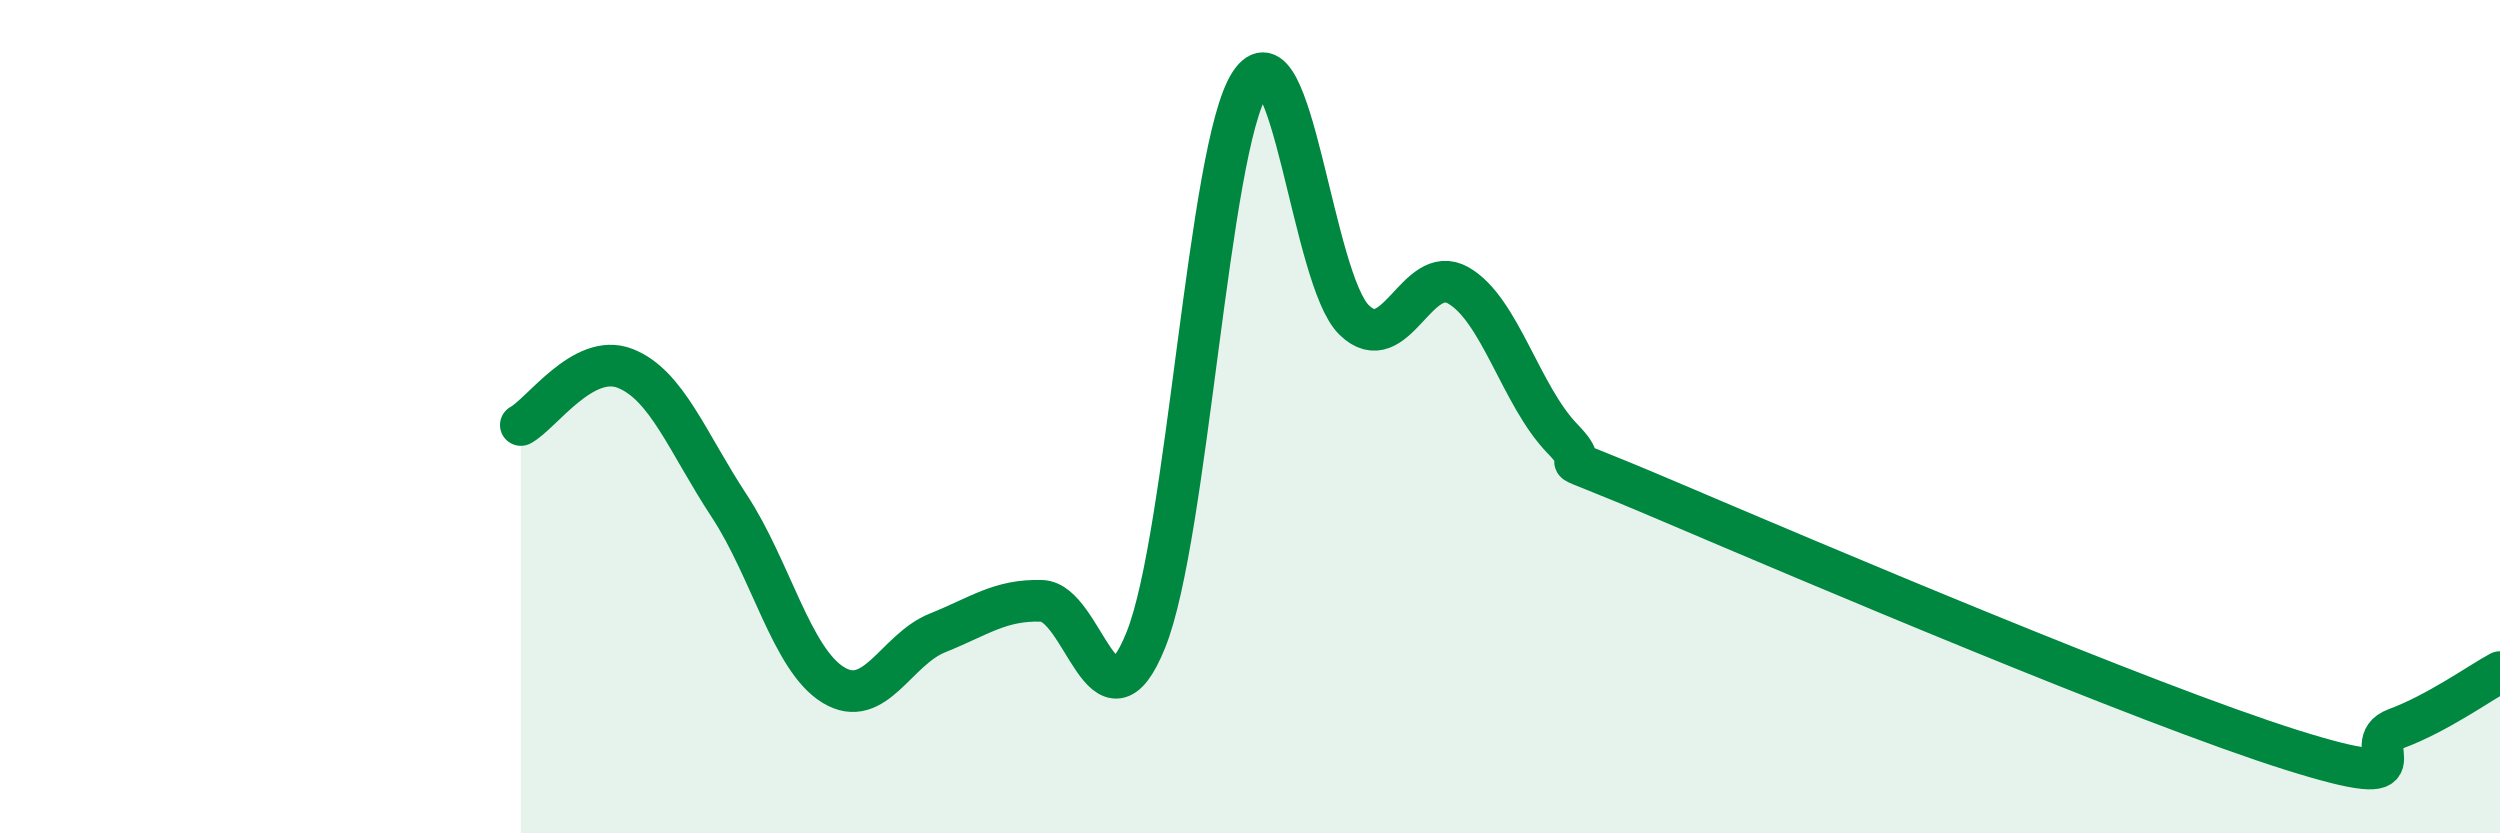
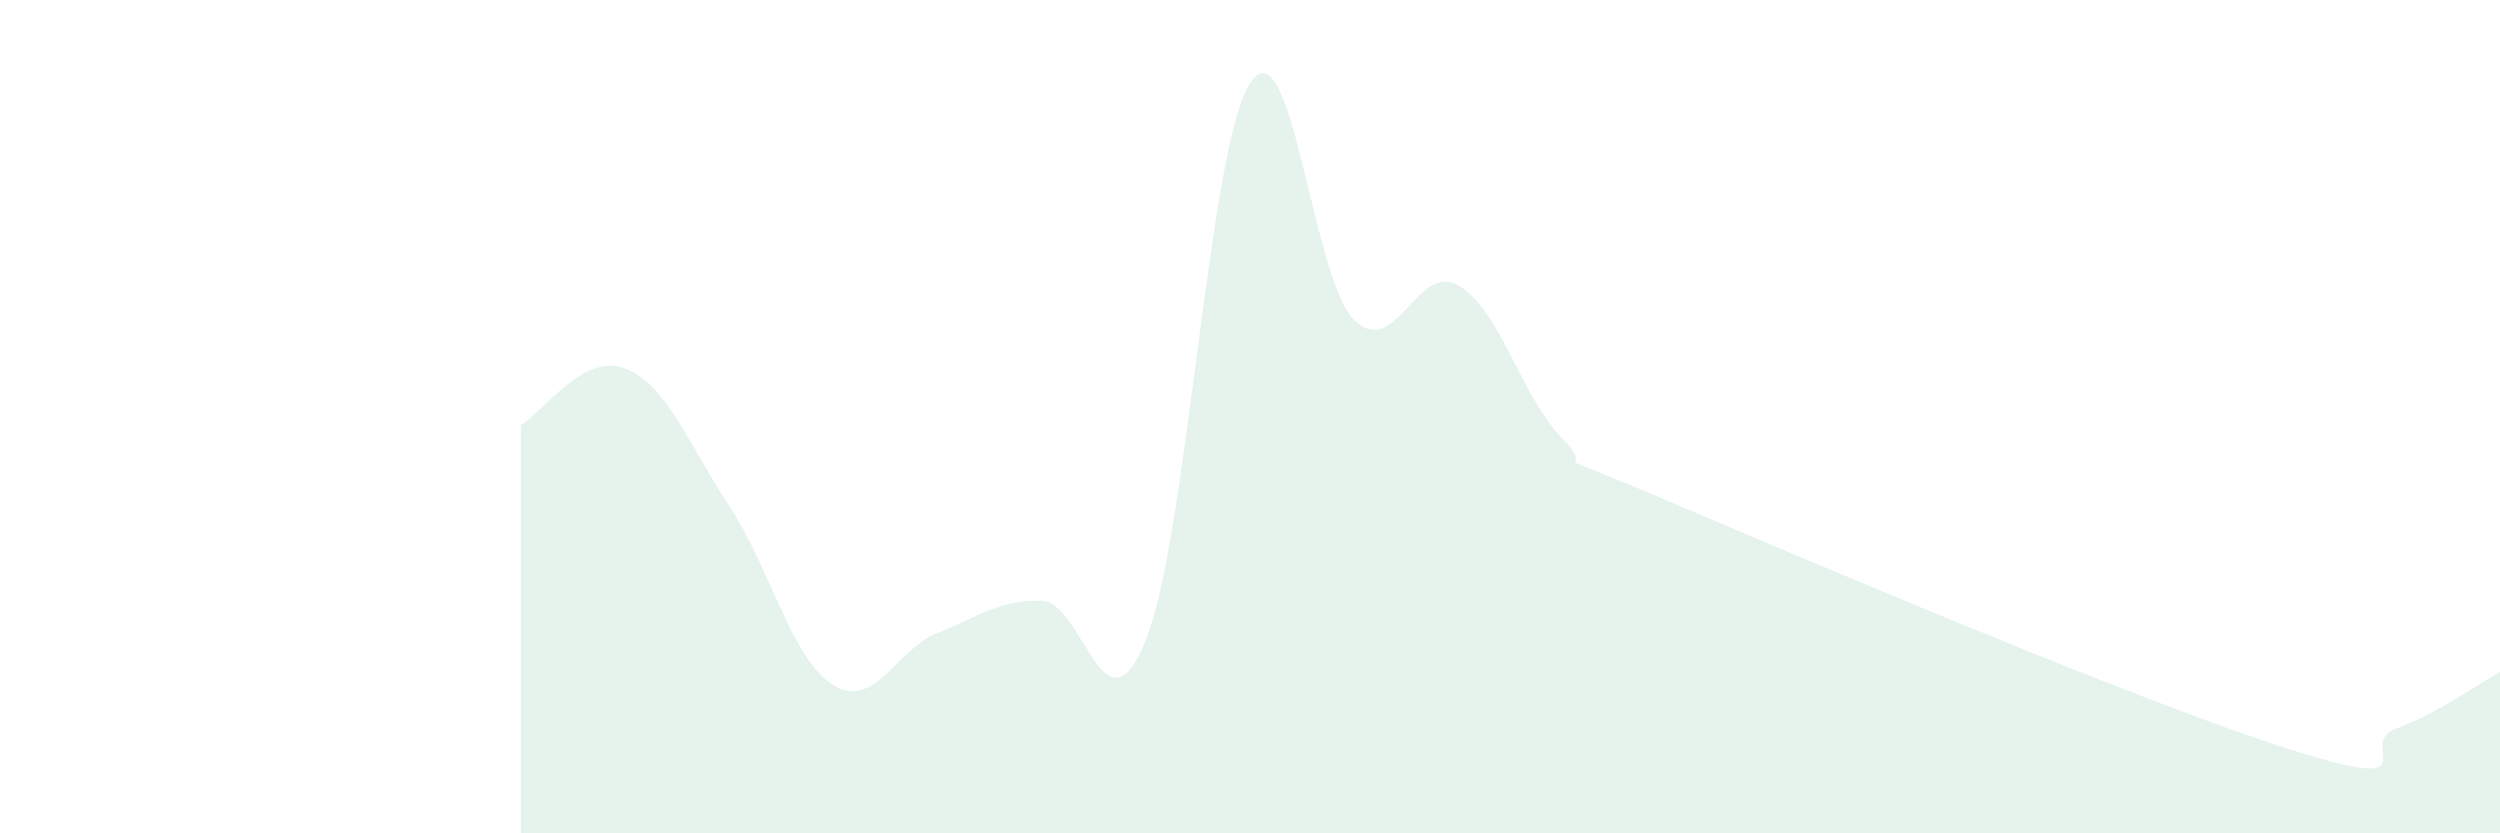
<svg xmlns="http://www.w3.org/2000/svg" width="60" height="20" viewBox="0 0 60 20">
  <path d="M 12.5,10.2 C 13,9.93 14,8.45 15,8.84 C 16,9.23 16.5,10.62 17.5,12.14 C 18.5,13.66 19,15.83 20,16.44 C 21,17.05 21.5,15.59 22.5,15.19 C 23.5,14.79 24,14.39 25,14.42 C 26,14.45 26.5,17.84 27.5,15.36 C 28.5,12.88 29,3.54 30,2 C 31,0.46 31.5,6.71 32.5,7.68 C 33.5,8.65 34,6.28 35,6.85 C 36,7.42 36.5,9.5 37.5,10.53 C 38.5,11.56 36.5,10.52 40,12.01 C 43.5,13.5 51.5,16.9 55,18 C 58.5,19.1 56.5,17.86 57.5,17.49 C 58.5,17.12 59.5,16.4 60,16.13L60 20L12.5 20Z" fill="#008740" opacity="0.1" stroke-linecap="round" stroke-linejoin="round" />
-   <path d="M 12.5,10.2 C 13,9.93 14,8.45 15,8.84 C 16,9.23 16.5,10.62 17.5,12.14 C 18.5,13.66 19,15.83 20,16.44 C 21,17.05 21.5,15.59 22.5,15.19 C 23.5,14.79 24,14.39 25,14.42 C 26,14.45 26.5,17.84 27.5,15.36 C 28.5,12.88 29,3.54 30,2 C 31,0.46 31.5,6.71 32.5,7.68 C 33.5,8.65 34,6.28 35,6.85 C 36,7.42 36.5,9.5 37.5,10.53 C 38.5,11.56 36.5,10.52 40,12.01 C 43.5,13.5 51.5,16.9 55,18 C 58.5,19.1 56.5,17.86 57.5,17.49 C 58.5,17.12 59.5,16.4 60,16.13" stroke="#008740" stroke-width="1" fill="none" stroke-linecap="round" stroke-linejoin="round" />
</svg>